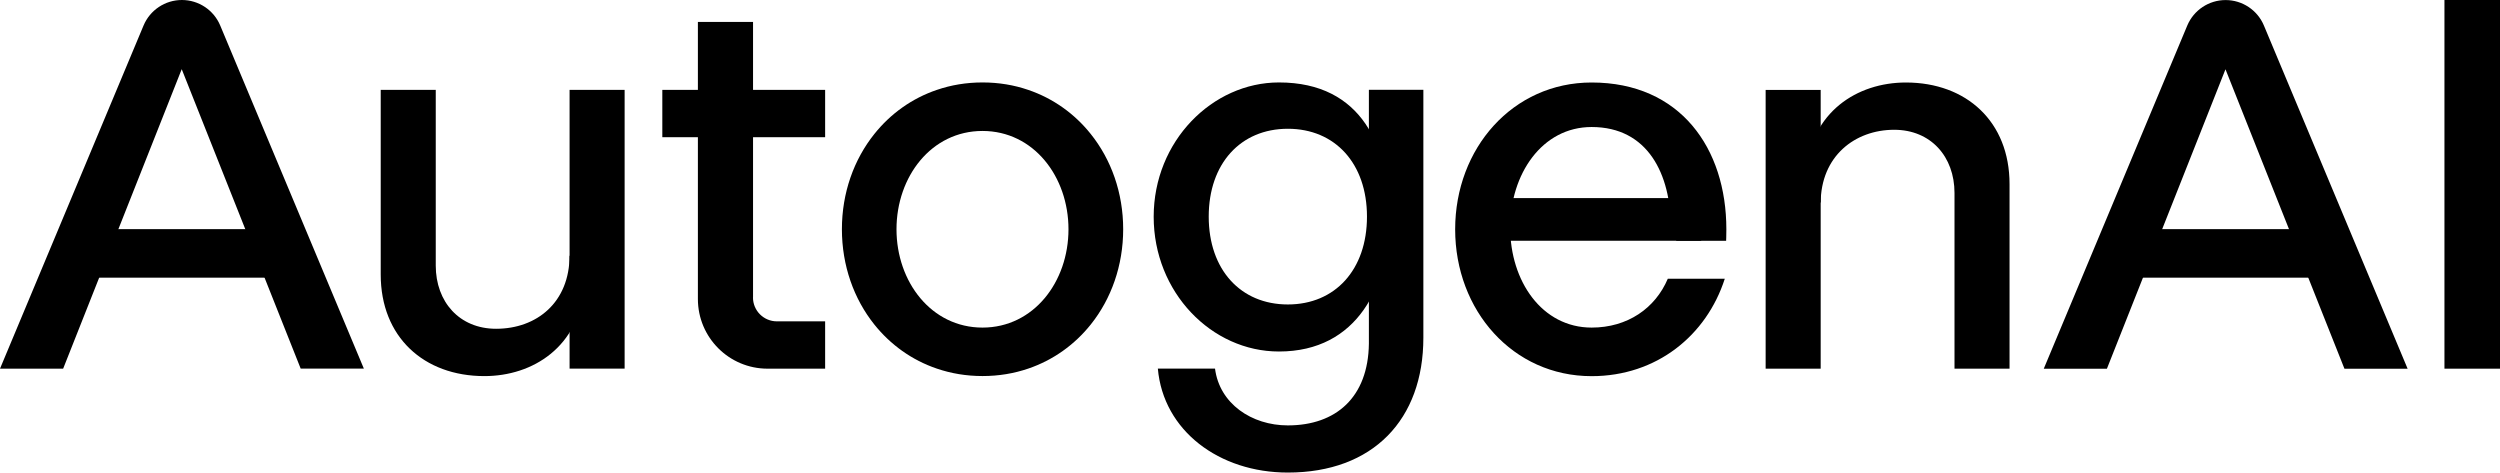
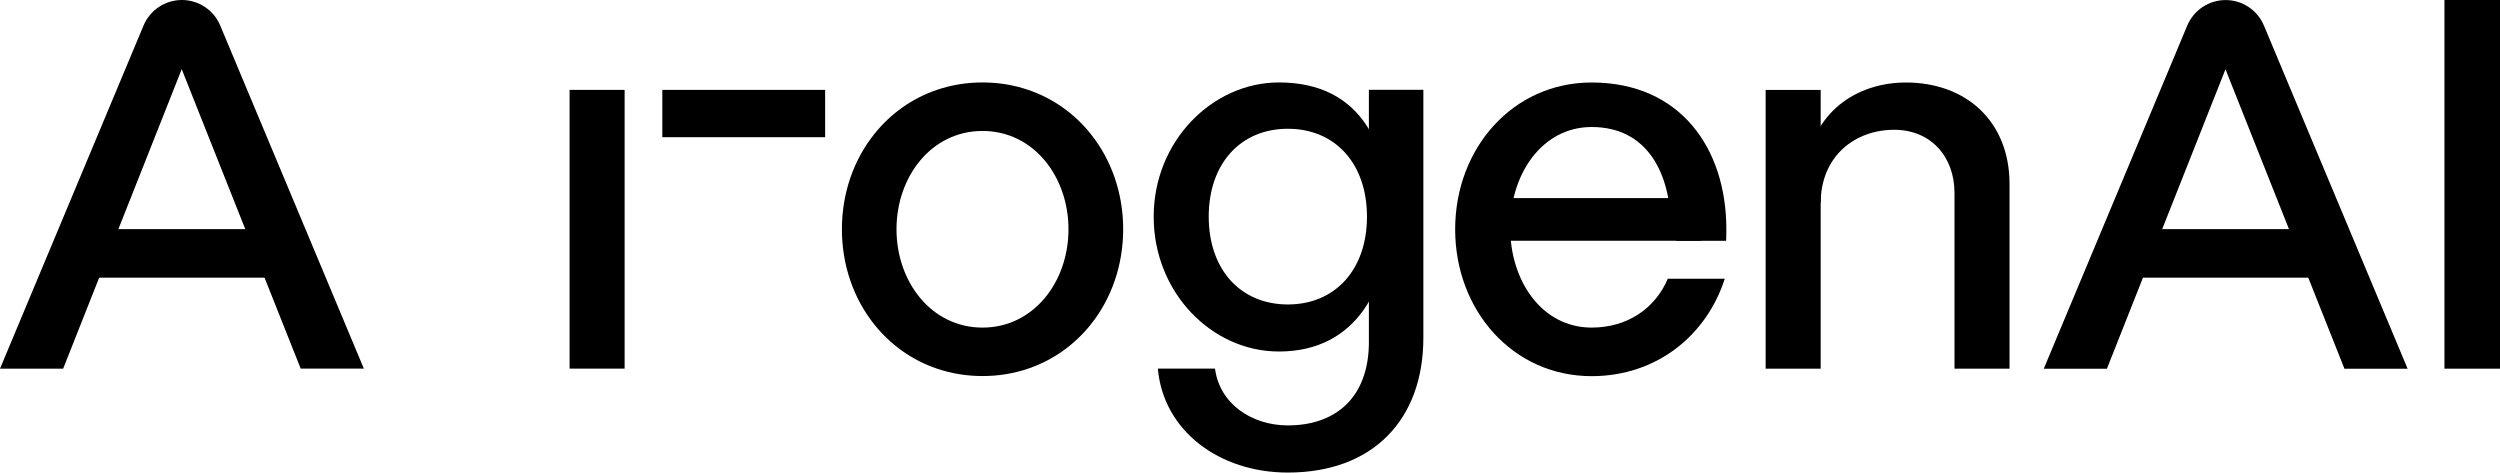
<svg xmlns="http://www.w3.org/2000/svg" id="Layer_2" data-name="Layer 2" viewBox="0 0 444.23 83.97">
  <g id="Layer_1-2" data-name="Layer 1">
    <g>
      <g>
-         <path d="M133.81,52.86V3.9h-9.8v49.23c0,6.84,5.54,12.38,12.38,12.38h10.23v-8.41h-8.58c-2.34,0-4.24-1.9-4.24-4.24Z" />
        <rect x="117.69" y="15.97" width="28.93" height="8.41" />
      </g>
      <g>
-         <path d="M103.82,50.85c-.87,10.75-9.1,15.98-17.75,15.98-10.77,0-18.42-6.96-18.42-18.05V15.97s9.78,0,9.78,0v31.22c0,6.46,4.21,11.23,10.72,11.23,7.22,0,13.06-4.68,13.06-13.05l2.61,5.48Z" />
        <rect x="101.21" y="15.97" width="9.78" height="49.53" />
      </g>
      <path d="M193.81,23.8c-2.86-3.58-6.66-6.32-11.11-7.83-2.51-.86-5.23-1.32-8.11-1.32s-5.6.46-8.11,1.32c-4.45,1.51-8.25,4.25-11.11,7.83-3.65,4.56-5.77,10.47-5.77,16.93s2.12,12.38,5.76,16.93c2.86,3.58,6.66,6.33,11.12,7.84,2.51.86,5.23,1.32,8.11,1.32s5.6-.46,8.11-1.32c4.45-1.51,8.26-4.26,11.12-7.84,3.64-4.55,5.76-10.47,5.76-16.93s-2.12-12.38-5.77-16.93ZM159.3,40.74c0-9.35,6.19-17.47,15.28-17.47s15.28,8.12,15.28,17.47-6.19,17.47-15.28,17.47-15.28-8.13-15.28-17.47Z" />
      <rect x="434.36" y="0" width="9.87" height="65.51" />
      <polygon points="51.61 49.34 13.05 49.34 17.22 40.72 47.44 40.72 51.61 49.34" />
      <g>
        <path d="M296.36,49.52c-2.23,5.26-7.16,8.69-13.54,8.69-8.82,0-14.47-8.25-14.47-17.76s5.65-17.88,14.47-17.88c9.99,0,14.07,8.37,14.07,17.88,0,.68.64,1.33.99,2.34h8.84s.04-.91.04-2.04c0-14.41-8.19-26.09-23.94-26.09-14.01,0-24.25,11.68-24.25,26.09s10.24,26.09,24.25,26.09c11.54,0,20.41-7.22,23.66-17.31h-10.12Z" />
        <rect x="266.76" y="35.2" width="35.53" height="7.58" />
      </g>
      <g>
        <path d="M320.91,30.64c.87-10.75,9.1-15.98,17.75-15.98,10.77,0,18.42,6.96,18.42,18.05v32.8h-9.78v-31.22c0-6.46-4.21-11.23-10.72-11.23-6.96,0-13.06,4.68-13.06,13.05l-2.61-5.48Z" />
        <rect x="313.74" y="15.98" width="9.78" height="49.53" />
      </g>
      <path d="M227.26,14.65c-11.83,0-22.26,10.43-22.26,23.86s10.28,23.95,22.26,23.95c13.99,0,19.59-11.72,19.59-23.95s-4.73-23.86-19.59-23.86ZM228.84,54.1c-8.4,0-14.06-6.19-14.06-15.61s5.66-15.61,14.06-15.61,14.06,6.18,14.06,15.61-5.66,15.61-14.06,15.61" />
      <path d="M64.66,65.51L39.13,4.53c-1.15-2.75-3.84-4.53-6.81-4.53s-5.66,1.79-6.81,4.53L0,65.51h11.22L32.29,12.29l21.14,53.21h11.22Z" />
      <path d="M243.24,15.96v45.11c-.12,9.51-5.83,14.52-14.4,14.52-6.44,0-12.15-3.87-12.94-10.09h-10.16c.97,11.03,10.88,18.47,23.1,18.47,15.17,0,24.08-9.45,24.08-23.95V15.96h-9.69Z" />
      <polygon points="414.76 49.34 376.2 49.34 380.37 40.72 410.59 40.72 414.76 49.34" />
      <path d="M427.81,65.51l-25.53-60.97c-1.15-2.75-3.84-4.53-6.81-4.53s-5.66,1.79-6.81,4.53l-25.5,60.98h11.22l21.07-53.21,21.14,53.21h11.22Z" />
    </g>
  </g>
</svg>